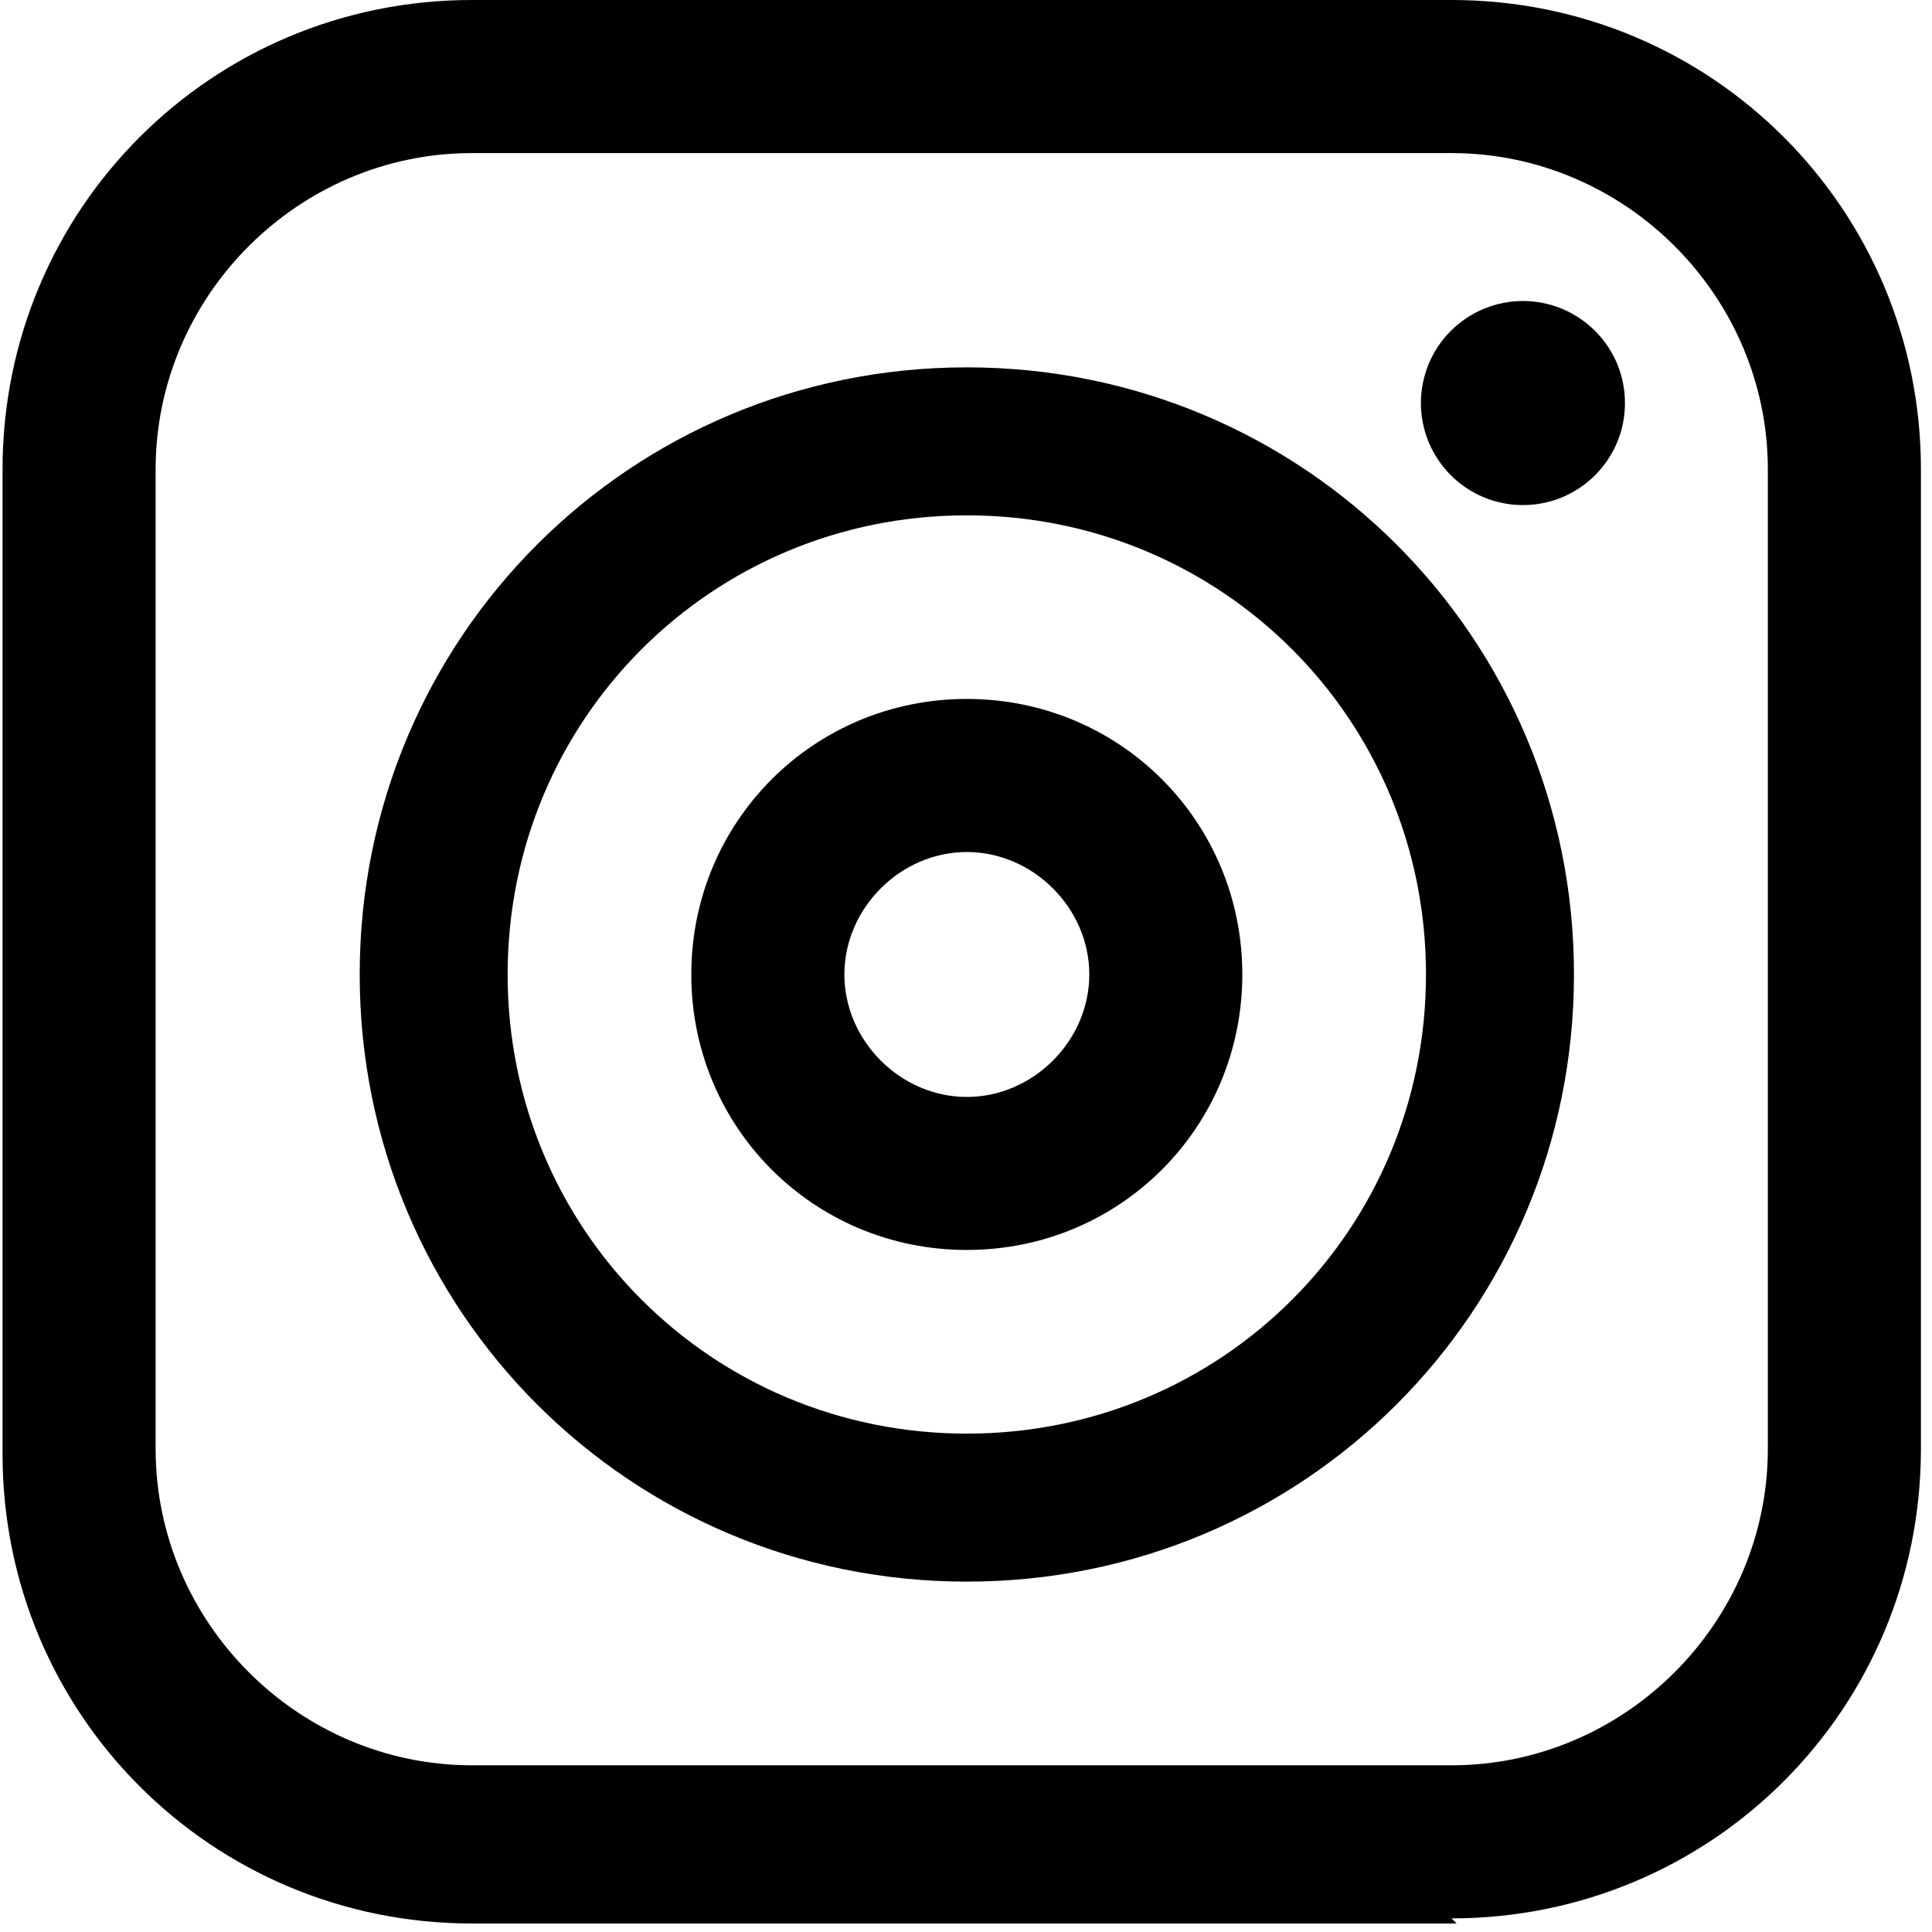
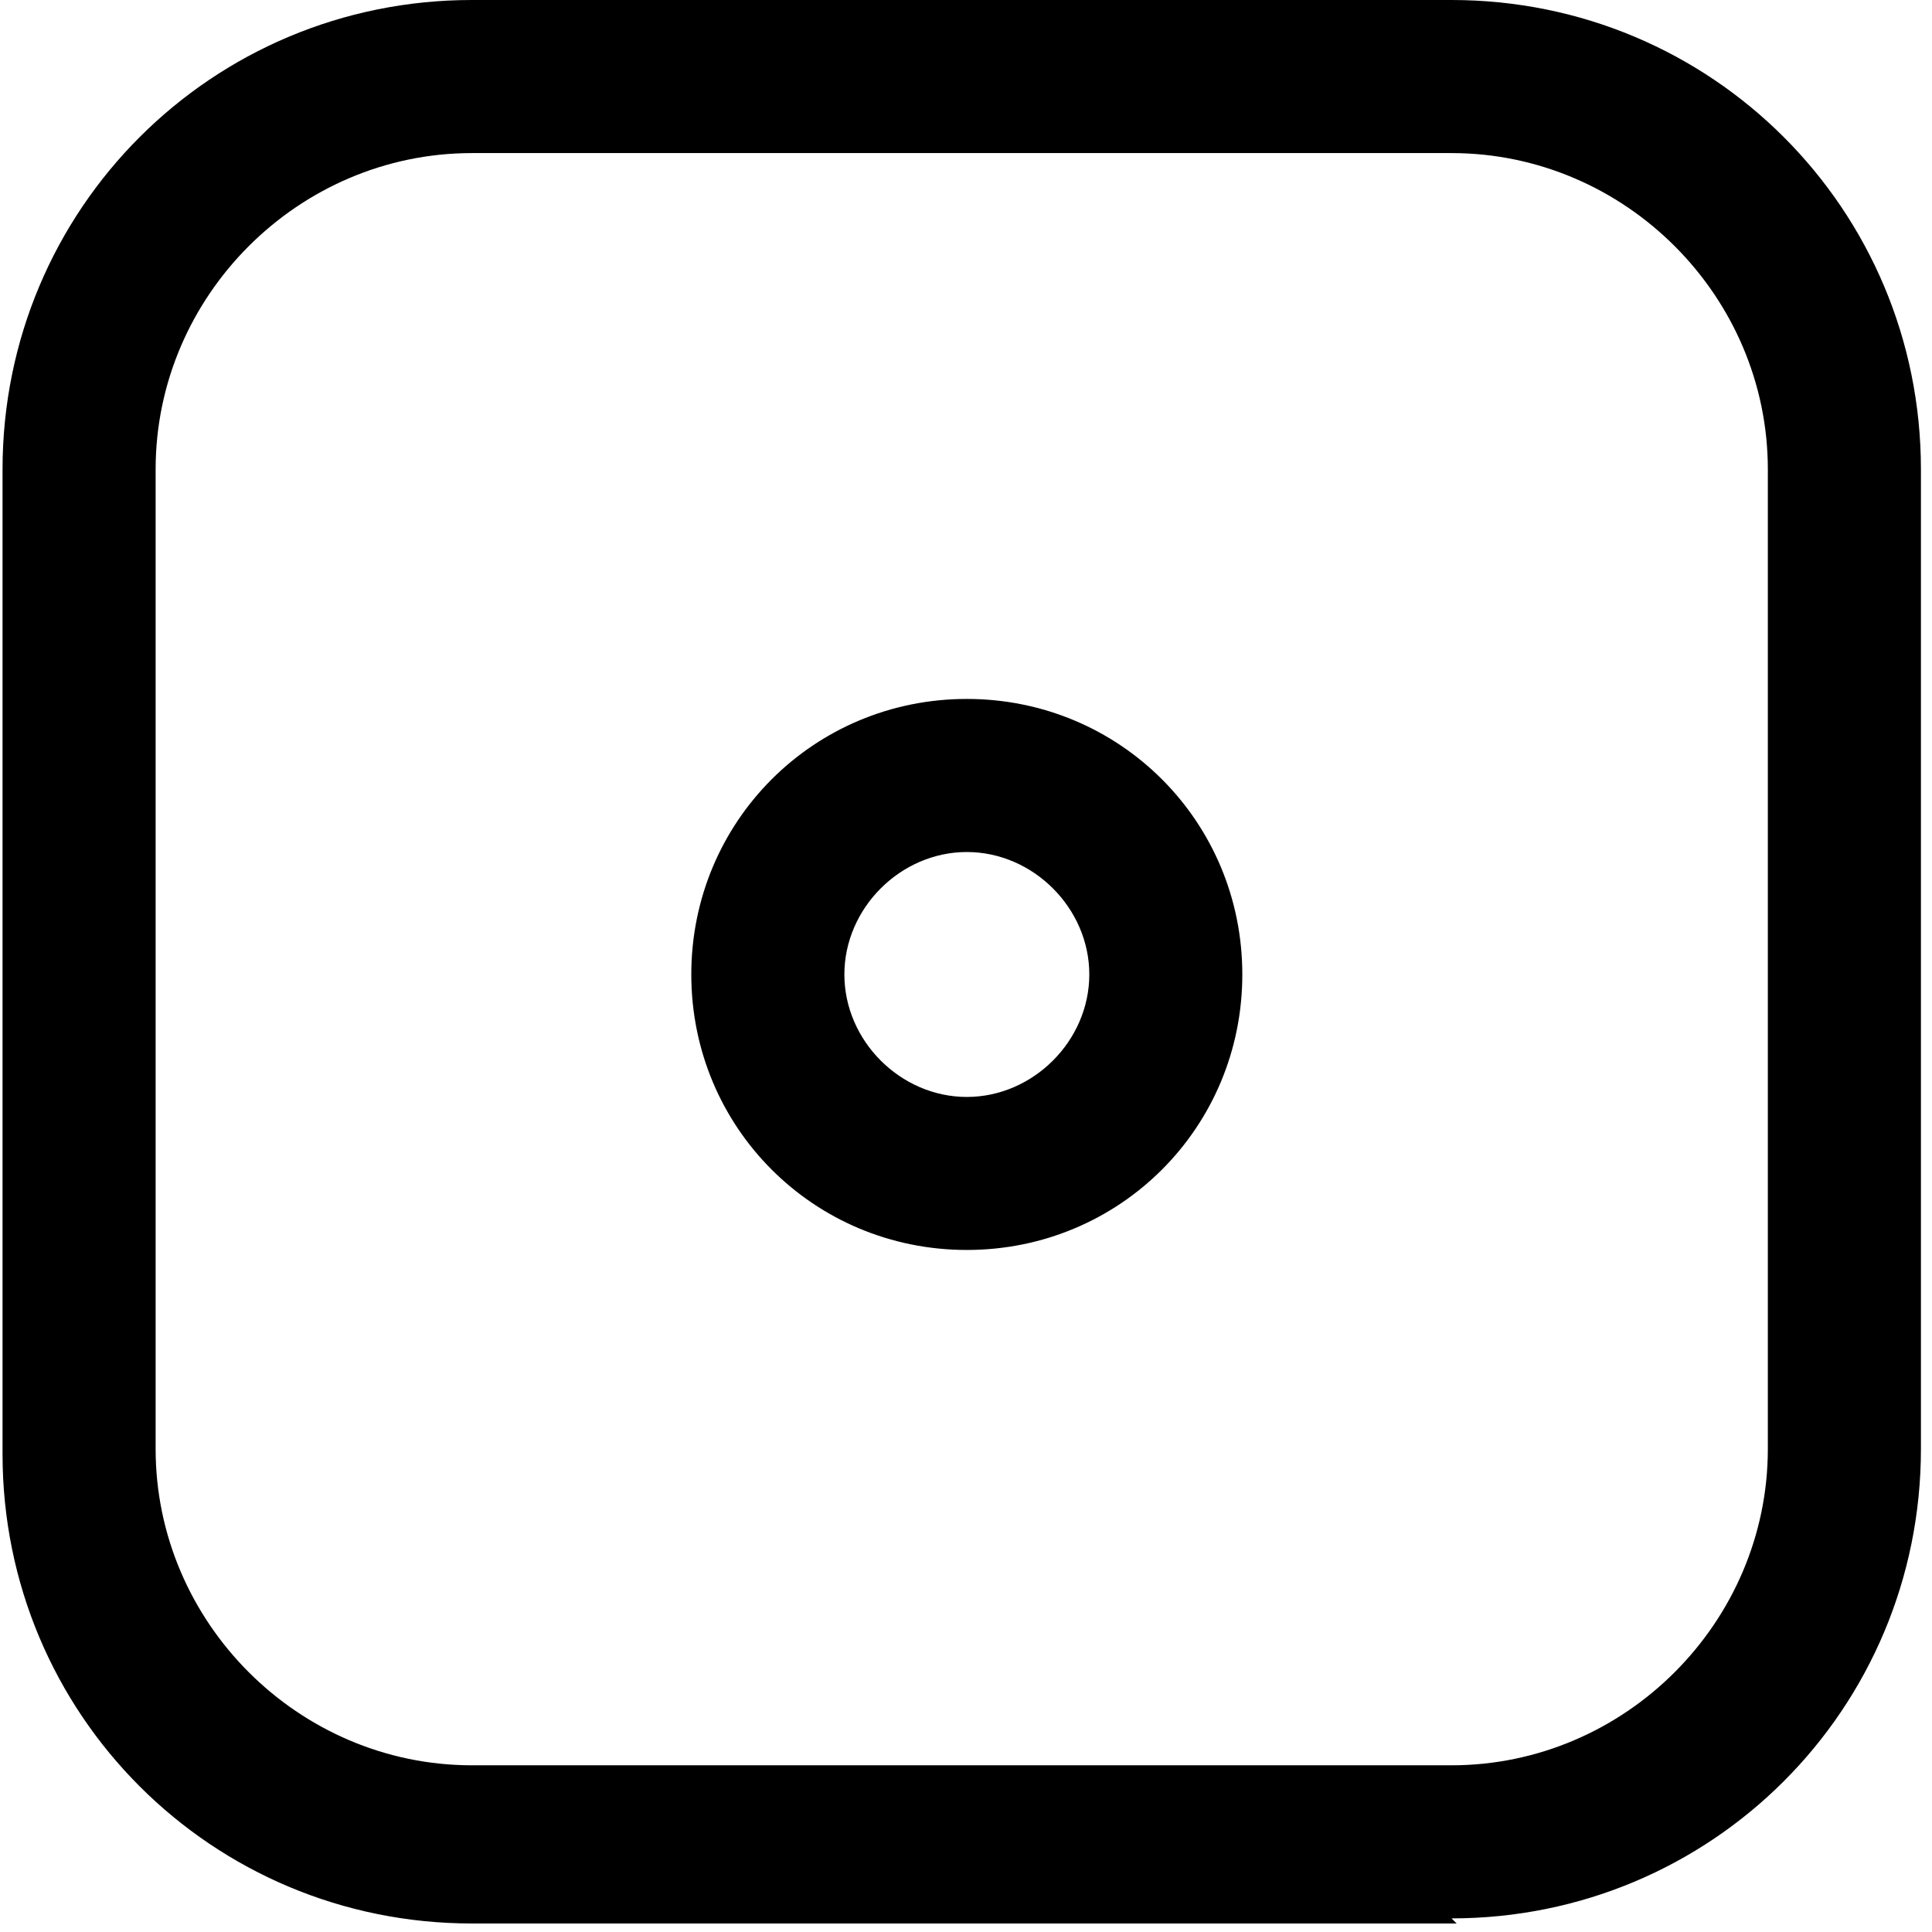
<svg xmlns="http://www.w3.org/2000/svg" width="150" zoomAndPan="magnify" viewBox="0 0 112.5 112.5" height="150" preserveAspectRatio="xMidYMid meet" version="1.0">
  <defs>
    <clipPath id="fccd61b52c">
      <path d="M 0 0 L 112 0 L 112 112.004 L 0 112.004 Z M 0 0 " clip-rule="nonzero" />
    </clipPath>
  </defs>
  <g clip-path="url(#fccd61b52c)">
-     <path fill="#000000" d="M 84.82 112.004 L 27.48 112.004 C 12.328 112.004 0.148 99.82 0.148 84.672 L 0.148 27.332 C 0.148 12.18 12.328 0 27.48 0 L 84.523 0 C 99.672 0 111.855 12.18 111.855 27.332 L 111.855 84.371 C 111.855 99.523 99.672 111.707 84.523 111.707 Z M 27.48 8.914 C 17.379 8.914 9.062 17.23 9.062 27.332 L 9.062 84.371 C 9.062 94.473 17.379 102.793 27.48 102.793 L 84.523 102.793 C 94.621 102.793 102.941 94.473 102.941 84.371 L 102.941 27.332 C 102.941 17.23 94.621 8.914 84.523 8.914 Z M 27.48 8.914 " fill-opacity="1" fill-rule="nonzero" />
+     <path fill="#000000" d="M 84.82 112.004 L 27.48 112.004 C 12.328 112.004 0.148 99.82 0.148 84.672 L 0.148 27.332 C 0.148 12.18 12.328 0 27.48 0 L 84.523 0 C 99.672 0 111.855 12.18 111.855 27.332 L 111.855 84.371 C 111.855 99.523 99.672 111.707 84.523 111.707 Z M 27.48 8.914 C 17.379 8.914 9.062 17.23 9.062 27.332 L 9.062 84.371 C 9.062 94.473 17.379 102.793 27.48 102.793 L 84.523 102.793 C 94.621 102.793 102.941 94.473 102.941 84.371 L 102.941 27.332 C 102.941 17.23 94.621 8.914 84.523 8.914 Z " fill-opacity="1" fill-rule="nonzero" />
  </g>
-   <path fill="#000000" d="M 56.297 92.098 C 36.691 92.098 20.945 76.352 20.945 56.742 C 20.945 37.137 36.691 21.391 56.297 21.391 C 75.906 21.391 91.652 37.137 91.652 56.742 C 91.652 76.352 75.906 92.098 56.297 92.098 Z M 56.297 30.008 C 41.445 30.008 29.559 41.891 29.559 56.742 C 29.559 71.598 41.445 83.48 56.297 83.48 C 71.152 83.48 83.035 71.598 83.035 56.742 C 83.035 41.891 71.152 30.008 56.297 30.008 Z M 56.297 30.008 " fill-opacity="1" fill-rule="nonzero" />
  <path fill="#000000" d="M 56.297 72.785 C 47.387 72.785 40.254 65.656 40.254 56.742 C 40.254 47.832 47.387 40.699 56.297 40.699 C 65.211 40.699 72.34 47.832 72.34 56.742 C 72.34 65.656 65.211 72.785 56.297 72.785 Z M 56.297 49.613 C 52.438 49.613 49.168 52.883 49.168 56.742 C 49.168 60.605 52.438 63.875 56.297 63.875 C 60.16 63.875 63.43 60.605 63.43 56.742 C 63.43 52.883 60.16 49.613 56.297 49.613 Z M 56.297 49.613 " fill-opacity="1" fill-rule="nonzero" />
-   <path fill="#000000" d="M 94.621 23.469 C 94.621 23.859 94.586 24.246 94.508 24.629 C 94.434 25.012 94.32 25.383 94.172 25.742 C 94.02 26.105 93.84 26.445 93.621 26.77 C 93.406 27.094 93.156 27.395 92.883 27.672 C 92.605 27.949 92.305 28.195 91.98 28.41 C 91.656 28.629 91.316 28.809 90.953 28.961 C 90.594 29.109 90.223 29.223 89.84 29.297 C 89.457 29.375 89.07 29.41 88.68 29.41 C 88.289 29.41 87.902 29.375 87.523 29.297 C 87.141 29.223 86.766 29.109 86.406 28.961 C 86.047 28.809 85.703 28.629 85.379 28.41 C 85.055 28.195 84.754 27.949 84.48 27.672 C 84.203 27.395 83.957 27.094 83.742 26.77 C 83.523 26.445 83.34 26.105 83.191 25.742 C 83.043 25.383 82.93 25.012 82.852 24.629 C 82.777 24.246 82.738 23.859 82.738 23.469 C 82.738 23.078 82.777 22.695 82.852 22.312 C 82.93 21.93 83.043 21.555 83.191 21.195 C 83.34 20.836 83.523 20.492 83.742 20.168 C 83.957 19.844 84.203 19.543 84.48 19.27 C 84.754 18.992 85.055 18.746 85.379 18.531 C 85.703 18.312 86.047 18.129 86.406 17.98 C 86.766 17.832 87.141 17.719 87.523 17.641 C 87.902 17.566 88.289 17.527 88.68 17.527 C 89.07 17.527 89.457 17.566 89.84 17.641 C 90.223 17.719 90.594 17.832 90.953 17.98 C 91.316 18.129 91.656 18.312 91.98 18.531 C 92.305 18.746 92.605 18.992 92.883 19.27 C 93.156 19.543 93.406 19.844 93.621 20.168 C 93.84 20.492 94.02 20.836 94.172 21.195 C 94.32 21.555 94.434 21.93 94.508 22.312 C 94.586 22.695 94.621 23.078 94.621 23.469 Z M 94.621 23.469 " fill-opacity="1" fill-rule="nonzero" />
</svg>